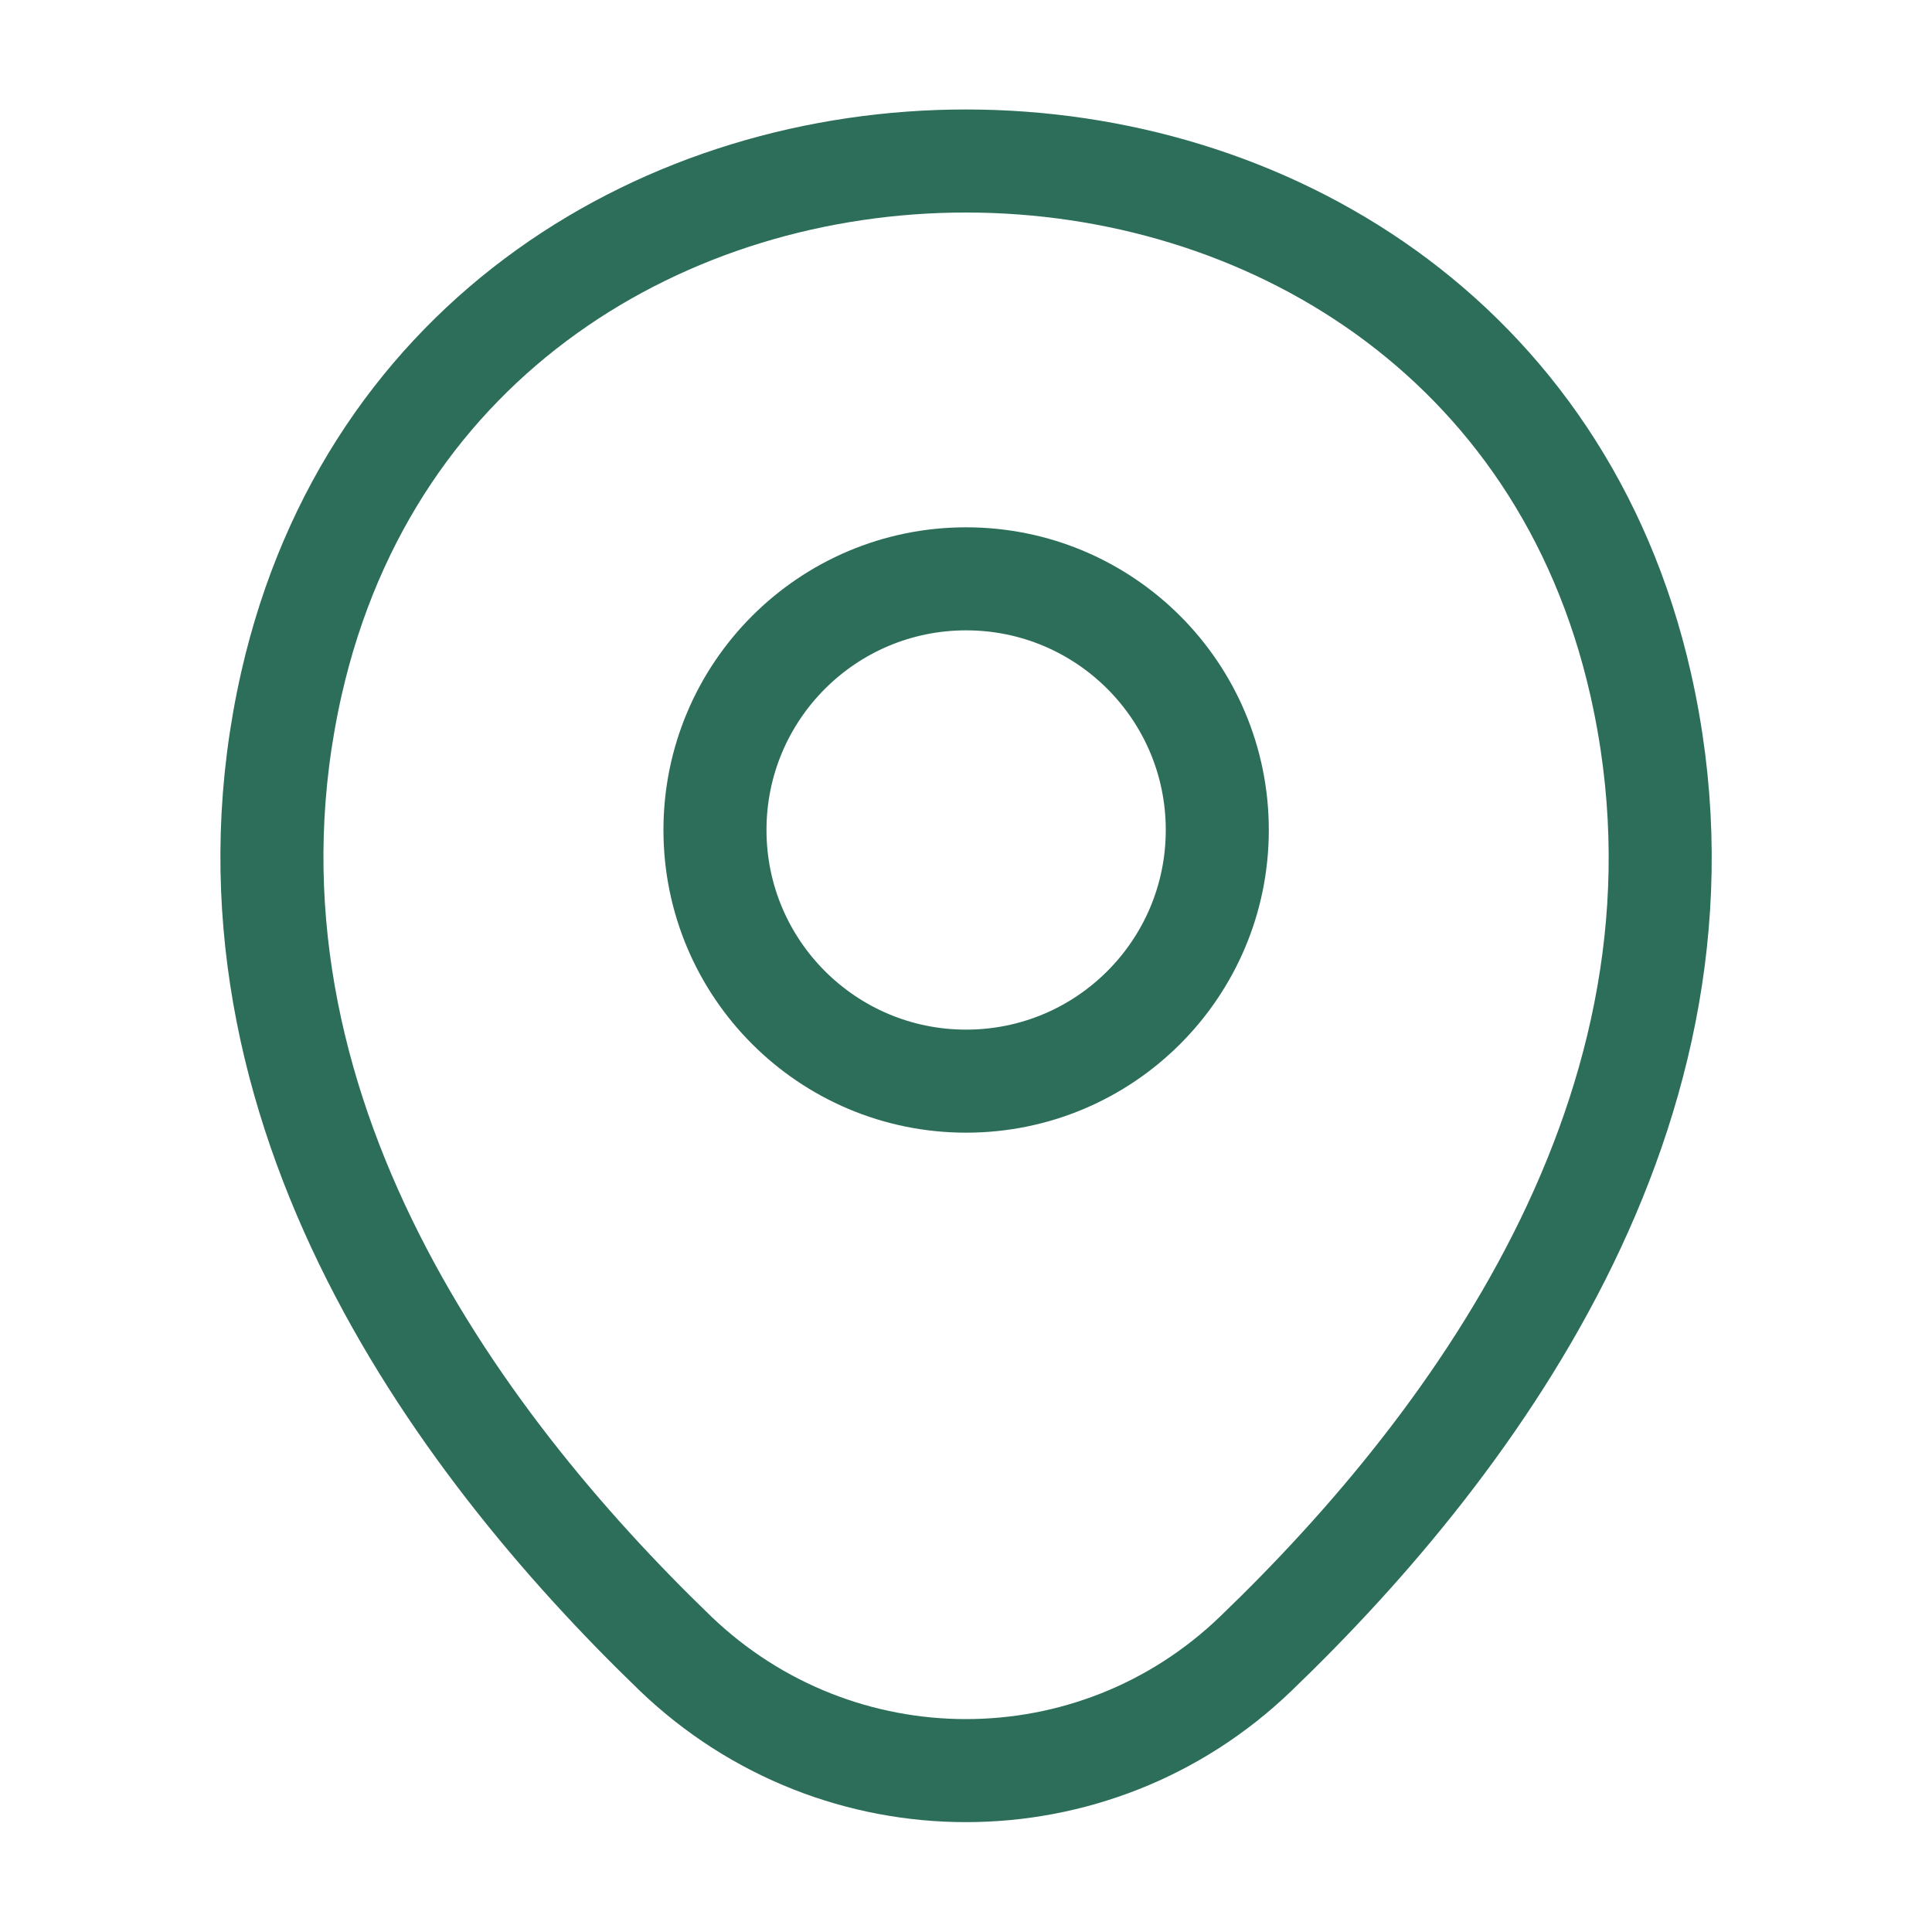
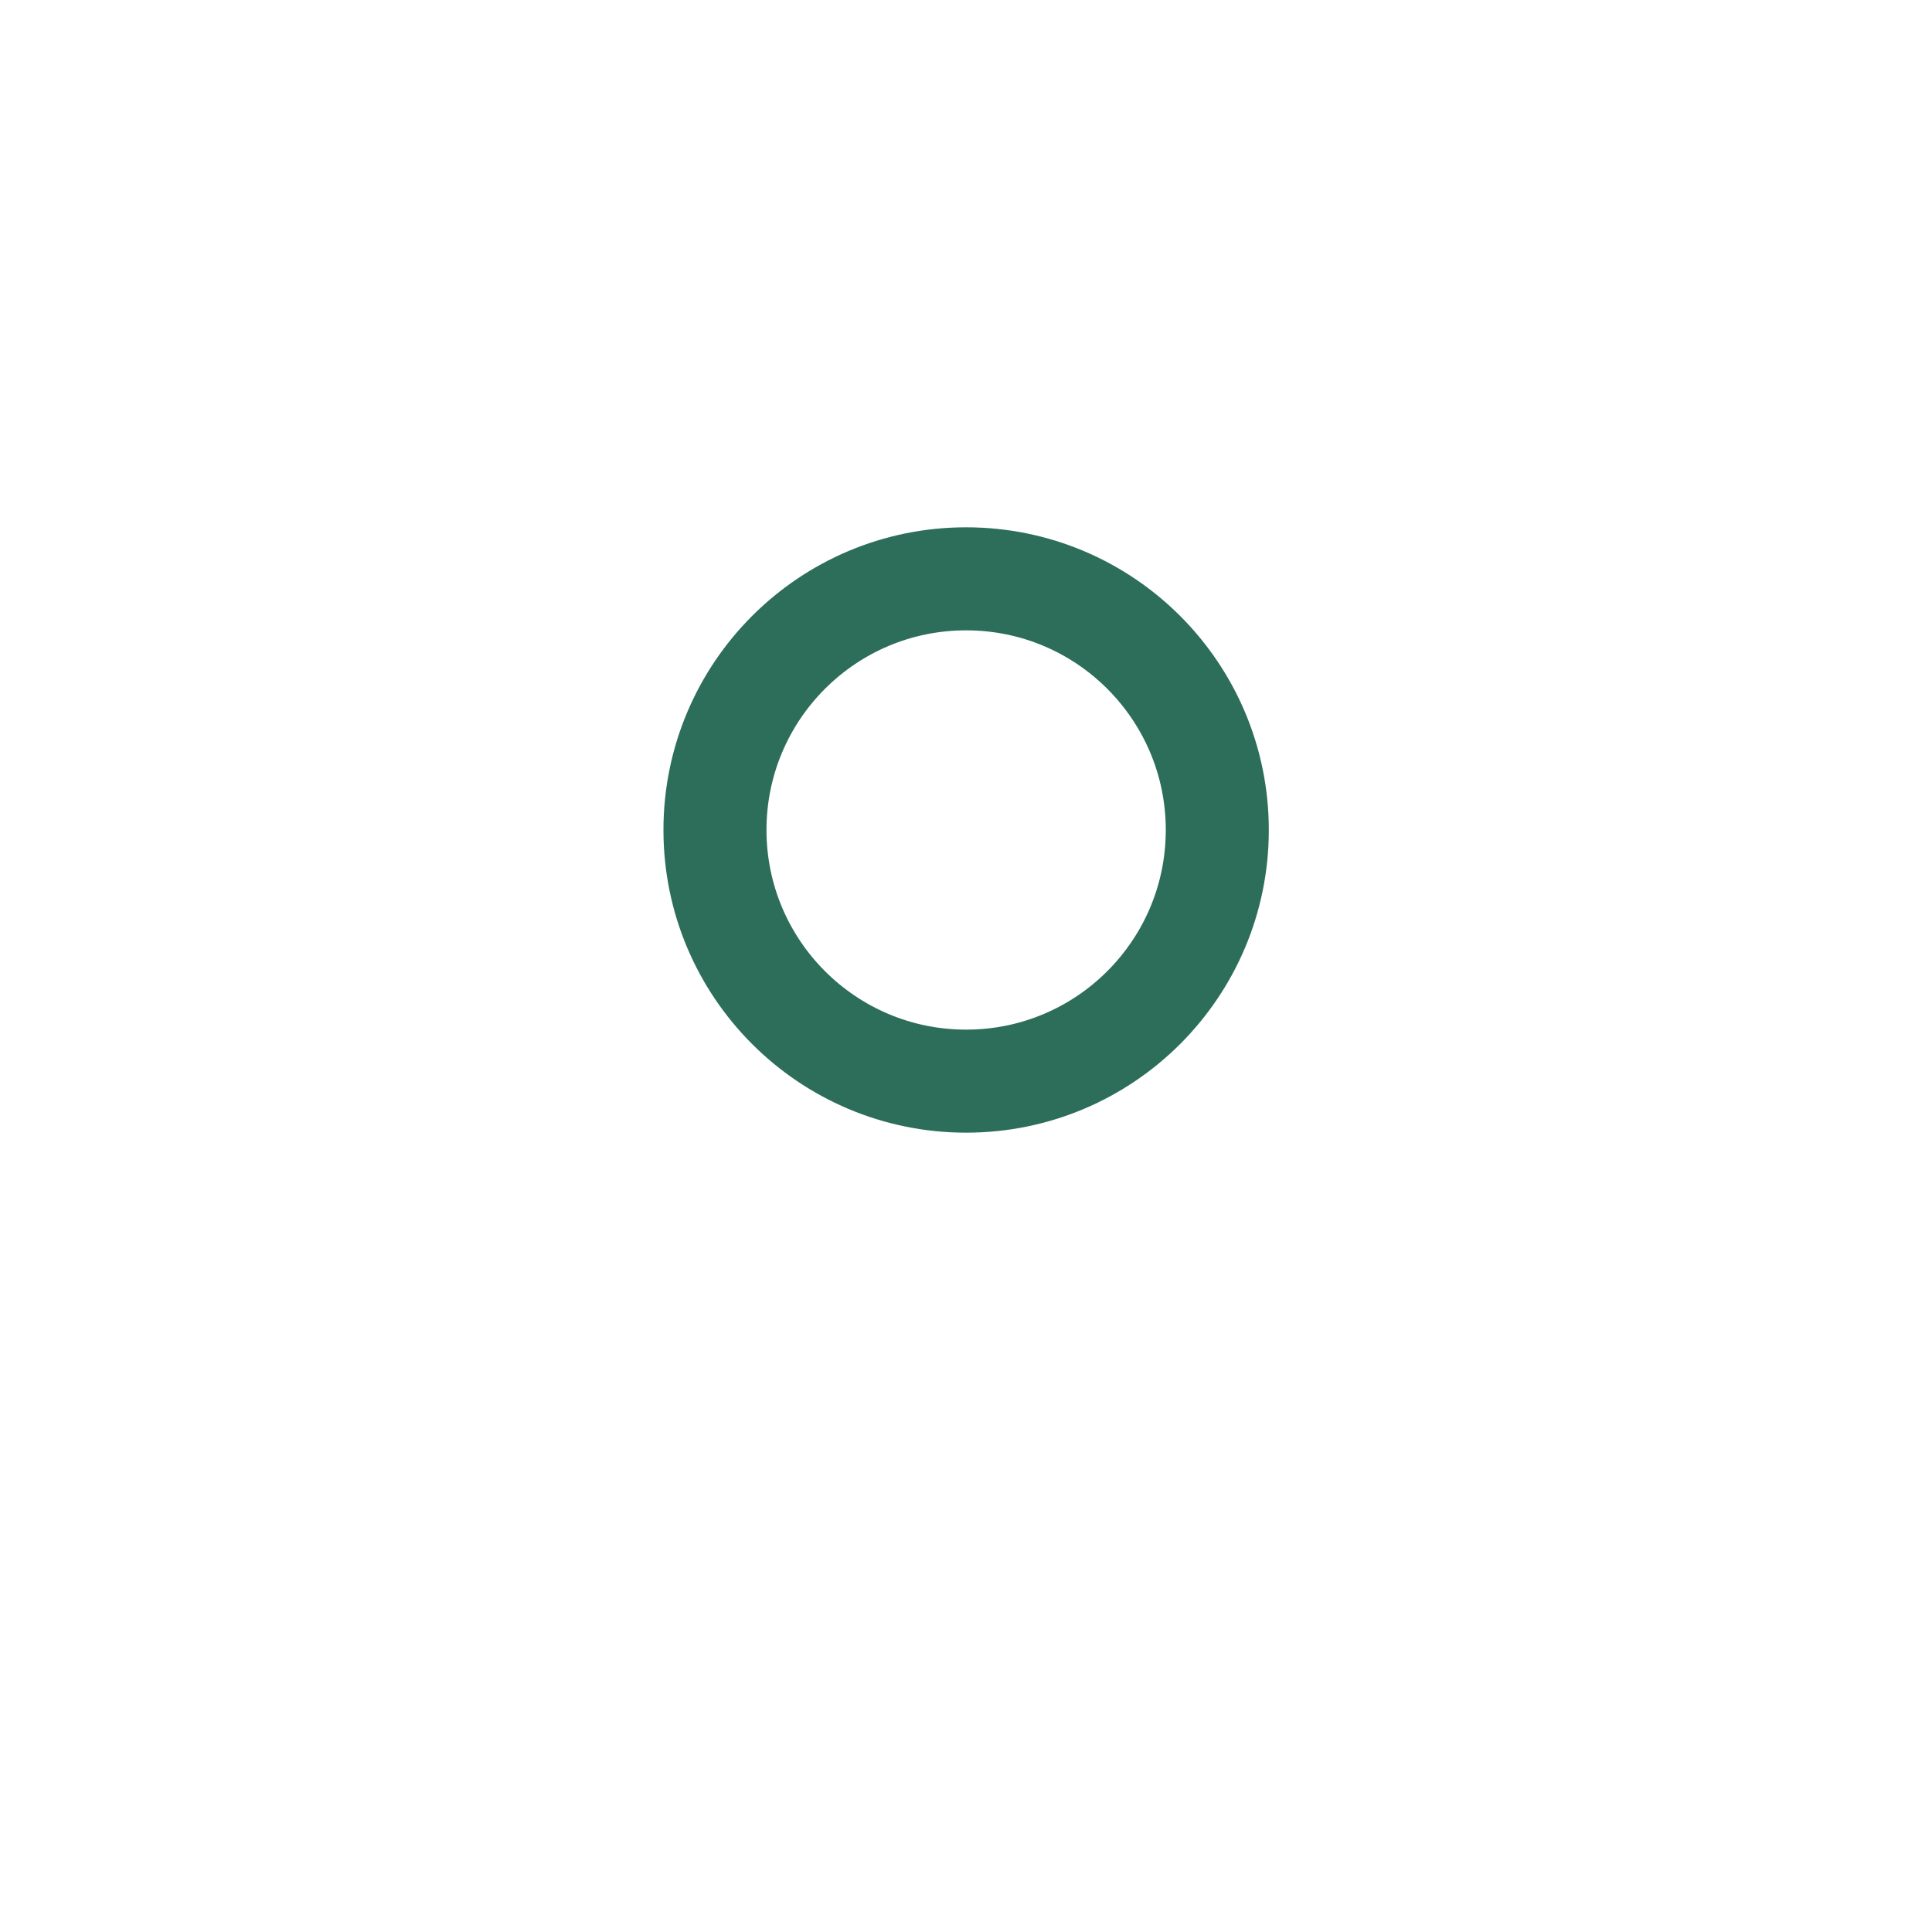
<svg xmlns="http://www.w3.org/2000/svg" width="15" height="15" viewBox="0 0 15 15" fill="none">
  <path d="M7.501 8.394C8.578 8.394 9.451 7.521 9.451 6.444C9.451 5.367 8.578 4.494 7.501 4.494C6.424 4.494 5.551 5.367 5.551 6.444C5.551 7.521 6.424 8.394 7.501 8.394Z" stroke="#2C6E59" stroke-width="0.8" />
-   <path d="M2.263 5.306C3.494 -0.106 11.513 -0.1 12.738 5.312C13.457 8.488 11.482 11.175 9.751 12.838C8.494 14.05 6.507 14.05 5.244 12.838C3.519 11.175 1.544 8.481 2.263 5.306Z" stroke="#2C6E59" stroke-width="0.8" />
</svg>